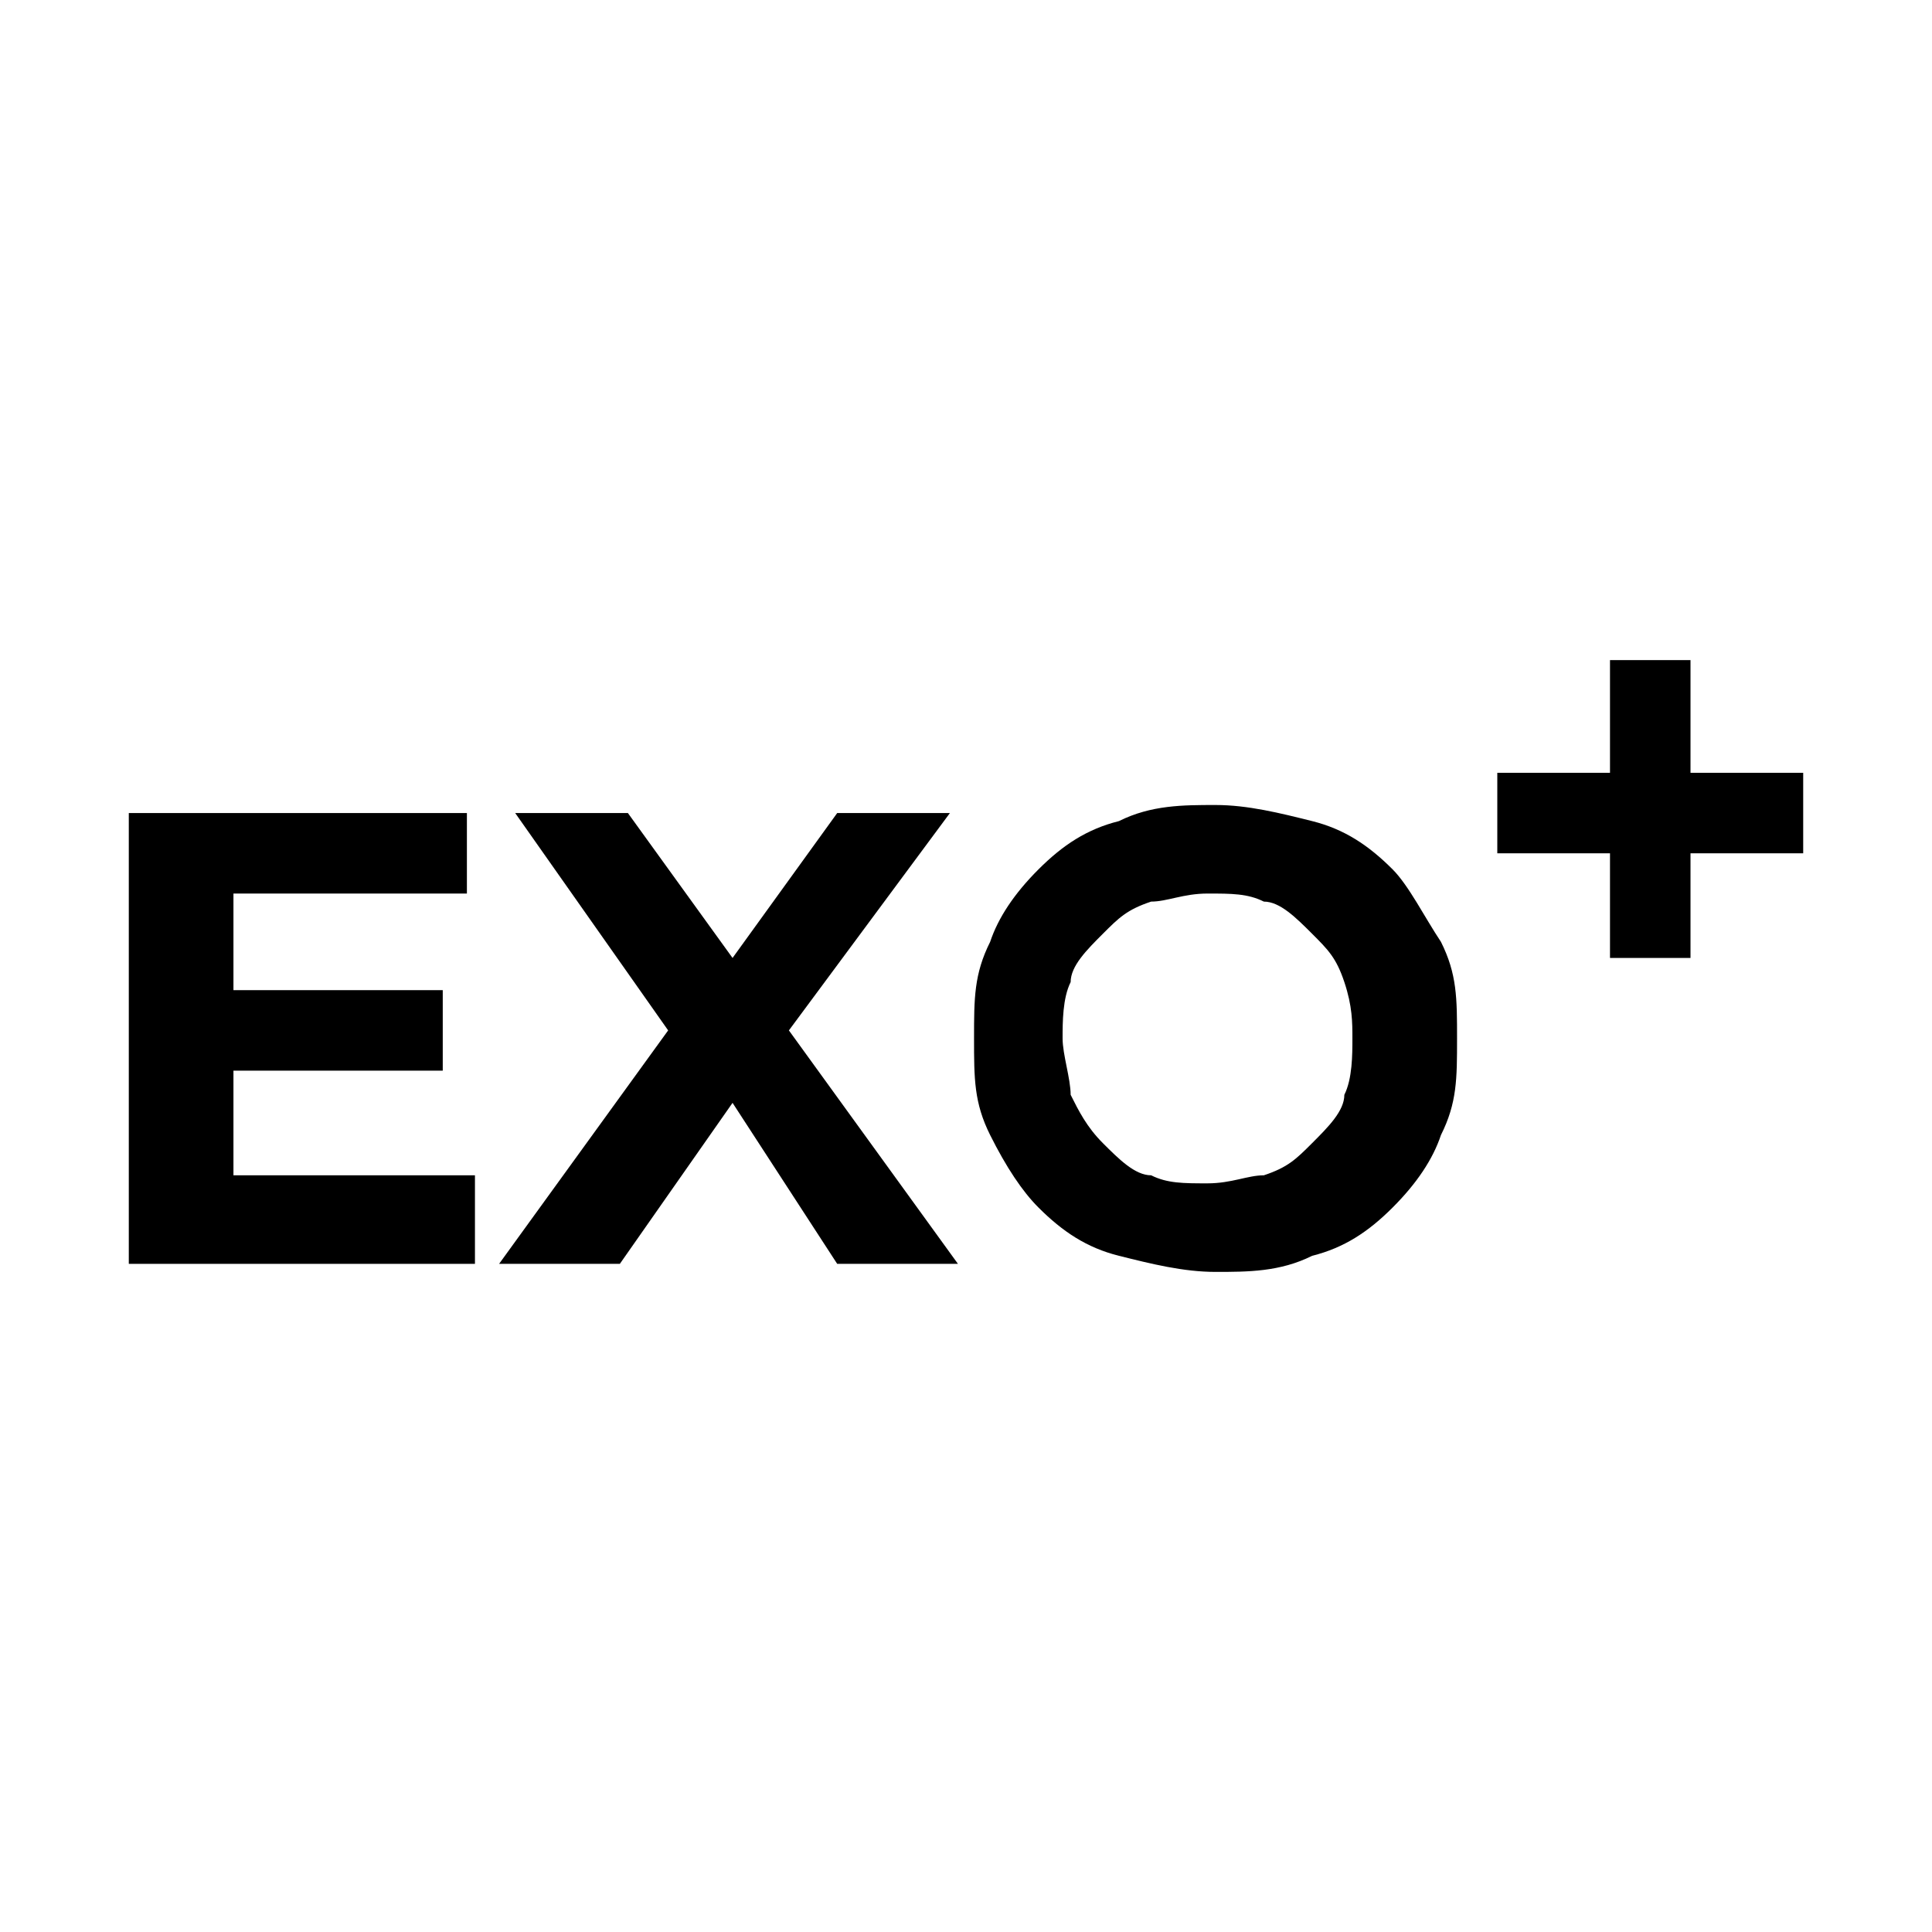
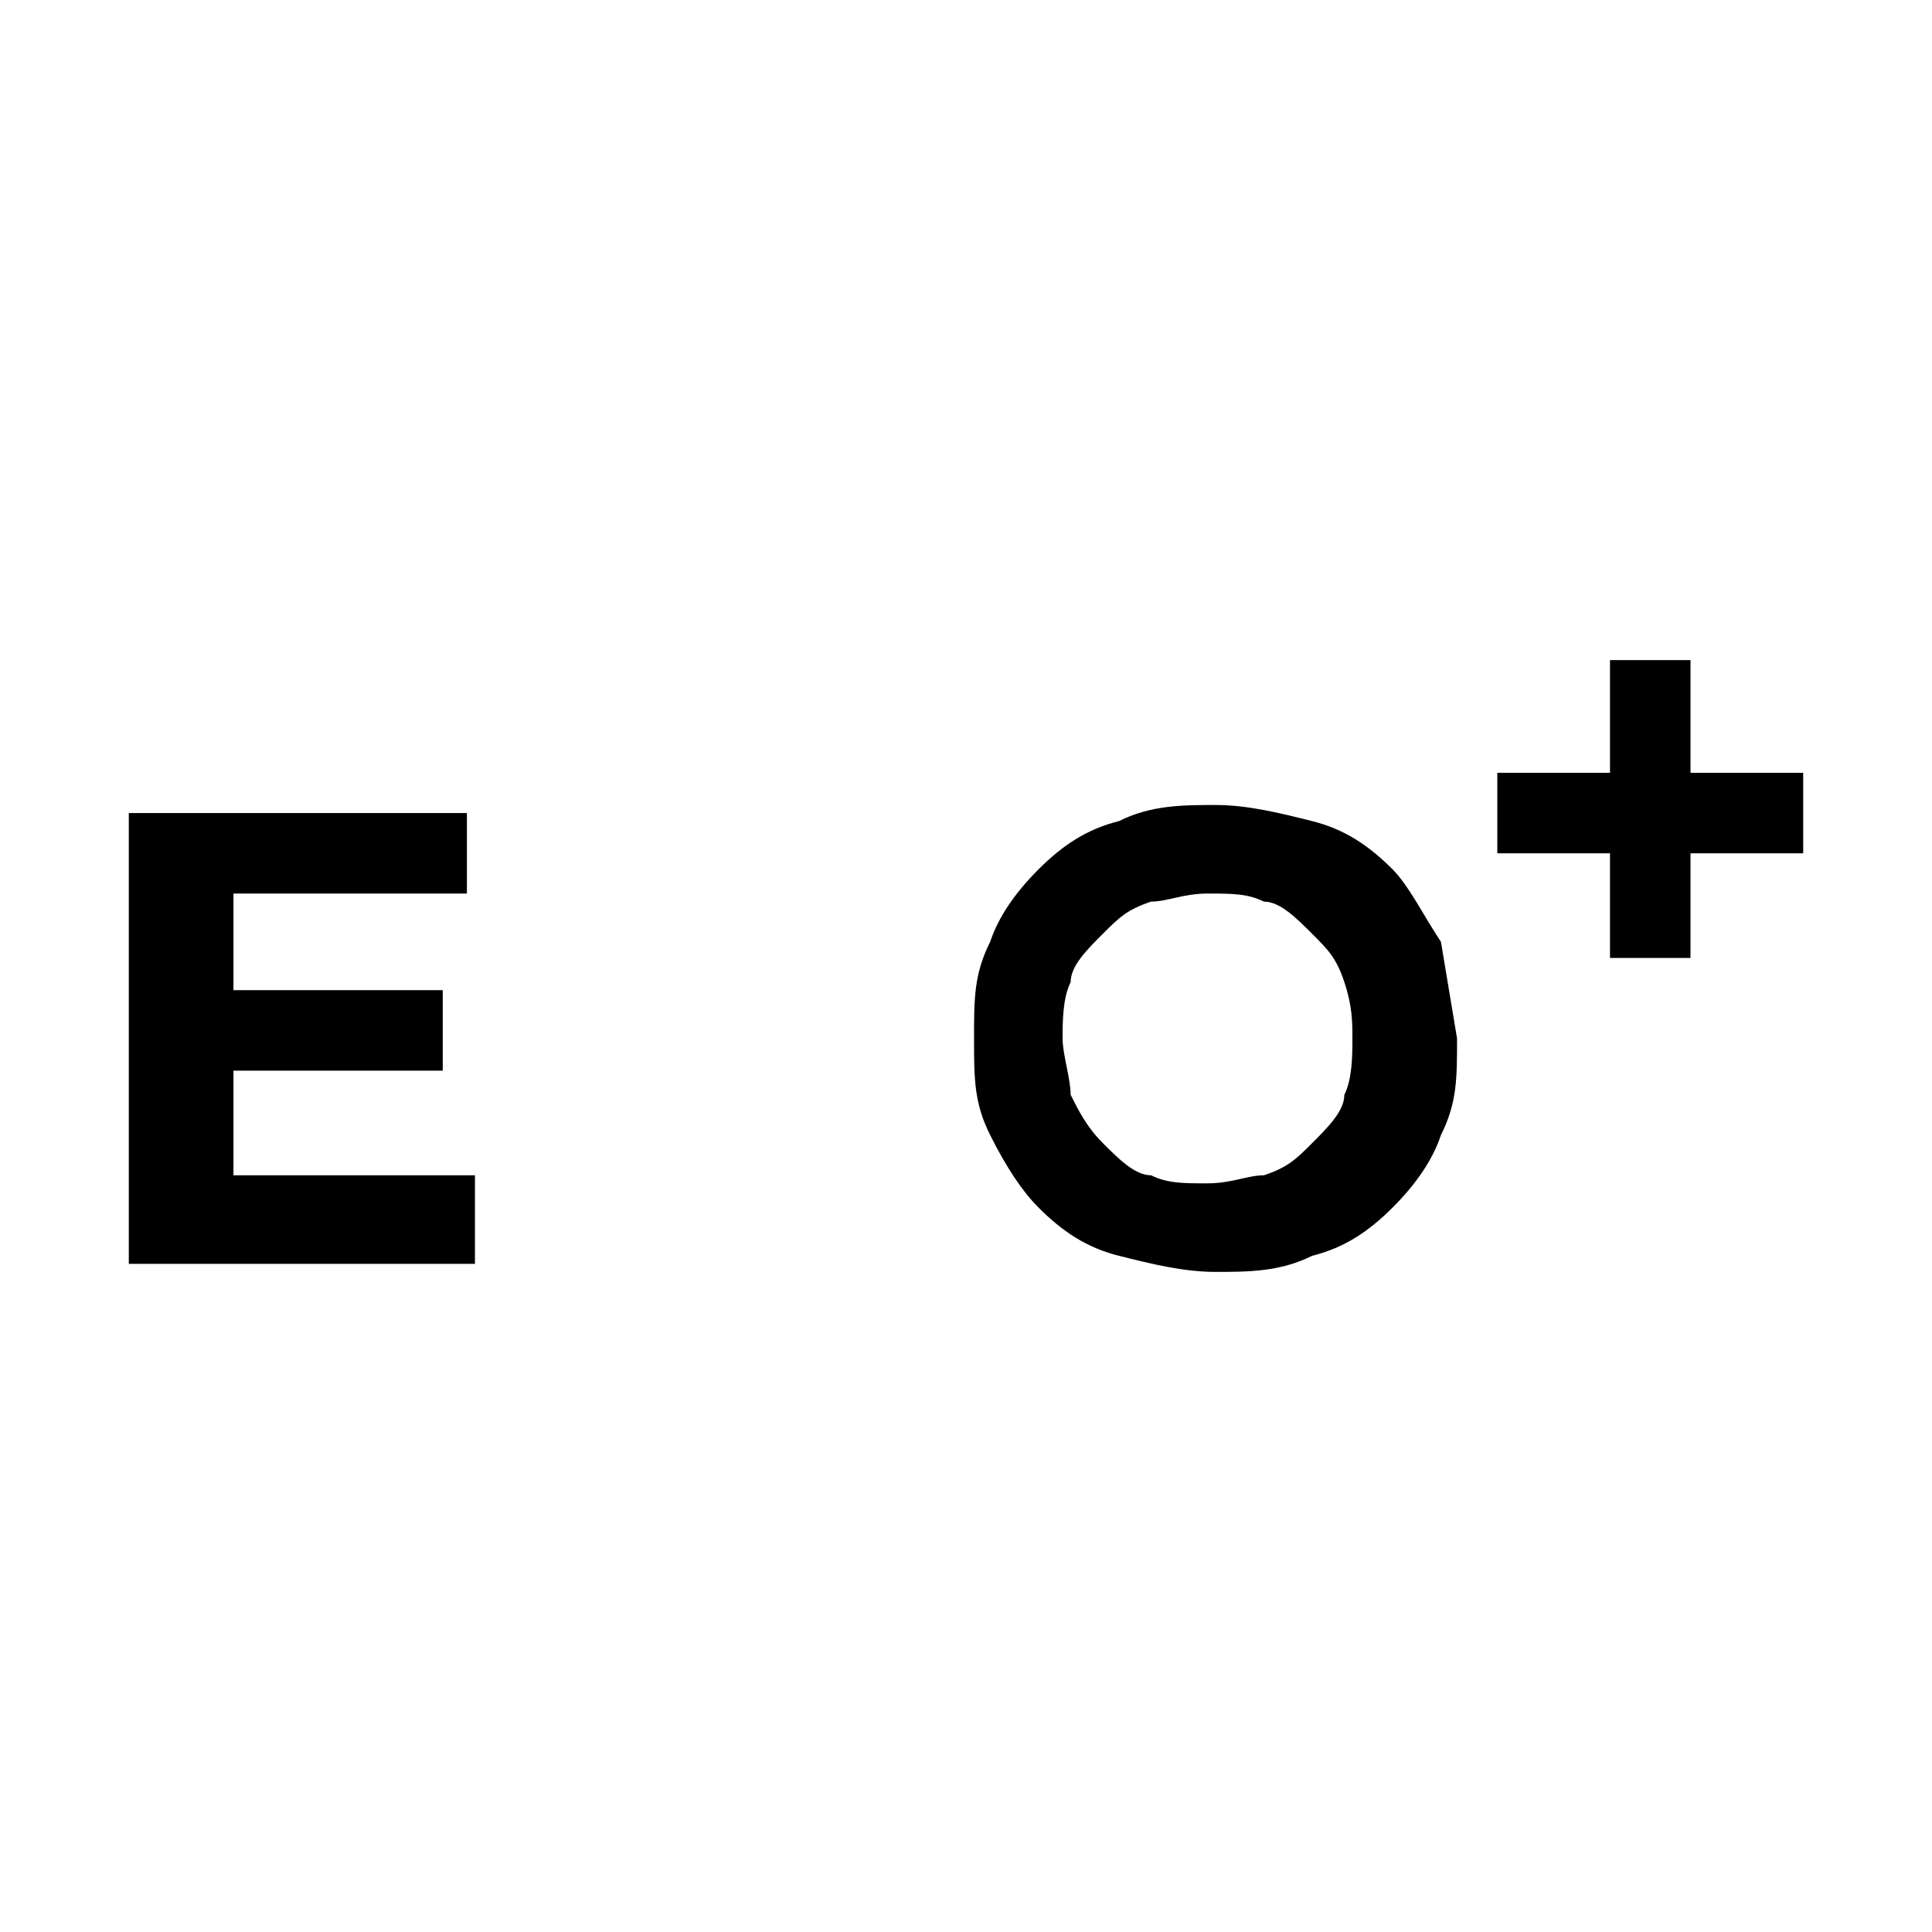
<svg xmlns="http://www.w3.org/2000/svg" id="Calque_1" version="1.1" viewBox="0 0 24 24">
  <g>
    <polygon points="2.9 13.3 5.5 13.3 5.5 12.3 2.9 12.3 2.9 11.1 5.8 11.1 5.8 10.1 1.6 10.1 1.6 15.7 5.9 15.7 5.9 14.6 2.9 14.6 2.9 13.3" />
-     <polygon points="11.8 10.1 10.4 10.1 9.1 11.9 7.8 10.1 6.4 10.1 8.3 12.8 6.2 15.7 7.7 15.7 9.1 13.7 10.4 15.7 11.9 15.7 9.8 12.8 11.8 10.1" />
-     <path d="M17.9,11.7c-.2-.3-.4-.7-.6-.9-.3-.3-.6-.5-1-.6-.4-.1-.8-.2-1.2-.2s-.8,0-1.2.2c-.4.1-.7.3-1,.6-.3.3-.5.6-.6.9-.2.4-.2.7-.2,1.2s0,.8.2,1.2c.2.4.4.7.6.9.3.3.6.5,1,.6.4.1.8.2,1.2.2s.8,0,1.2-.2c.4-.1.7-.3,1-.6.3-.3.5-.6.6-.9.2-.4.2-.7.2-1.2s0-.8-.2-1.2ZM16.7,13.6c0,.2-.2.4-.4.6s-.3.3-.6.4c-.2,0-.4.1-.7.1s-.5,0-.7-.1c-.2,0-.4-.2-.6-.4s-.3-.4-.4-.6c0-.2-.1-.5-.1-.7s0-.5.1-.7c0-.2.2-.4.4-.6s.3-.3.6-.4c.2,0,.4-.1.7-.1s.5,0,.7.1c.2,0,.4.2.6.4s.3.3.4.6.1.5.1.7,0,.5-.1.7Z" />
+     <path d="M17.9,11.7c-.2-.3-.4-.7-.6-.9-.3-.3-.6-.5-1-.6-.4-.1-.8-.2-1.2-.2s-.8,0-1.2.2c-.4.1-.7.3-1,.6-.3.3-.5.6-.6.9-.2.4-.2.7-.2,1.2s0,.8.2,1.2c.2.4.4.7.6.9.3.3.6.5,1,.6.4.1.8.2,1.2.2s.8,0,1.2-.2c.4-.1.7-.3,1-.6.3-.3.5-.6.6-.9.2-.4.2-.7.2-1.2ZM16.7,13.6c0,.2-.2.4-.4.6s-.3.3-.6.4c-.2,0-.4.1-.7.1s-.5,0-.7-.1c-.2,0-.4-.2-.6-.4s-.3-.4-.4-.6c0-.2-.1-.5-.1-.7s0-.5.1-.7c0-.2.2-.4.4-.6s.3-.3.6-.4c.2,0,.4-.1.7-.1s.5,0,.7.1c.2,0,.4.2.6.4s.3.3.4.6.1.5.1.7,0,.5-.1.7Z" />
  </g>
  <polygon points="22.4 9.6 21 9.6 21 8.2 20 8.2 20 9.6 18.6 9.6 18.6 10.6 20 10.6 20 11.9 21 11.9 21 10.6 22.4 10.6 22.4 9.6" />
</svg>